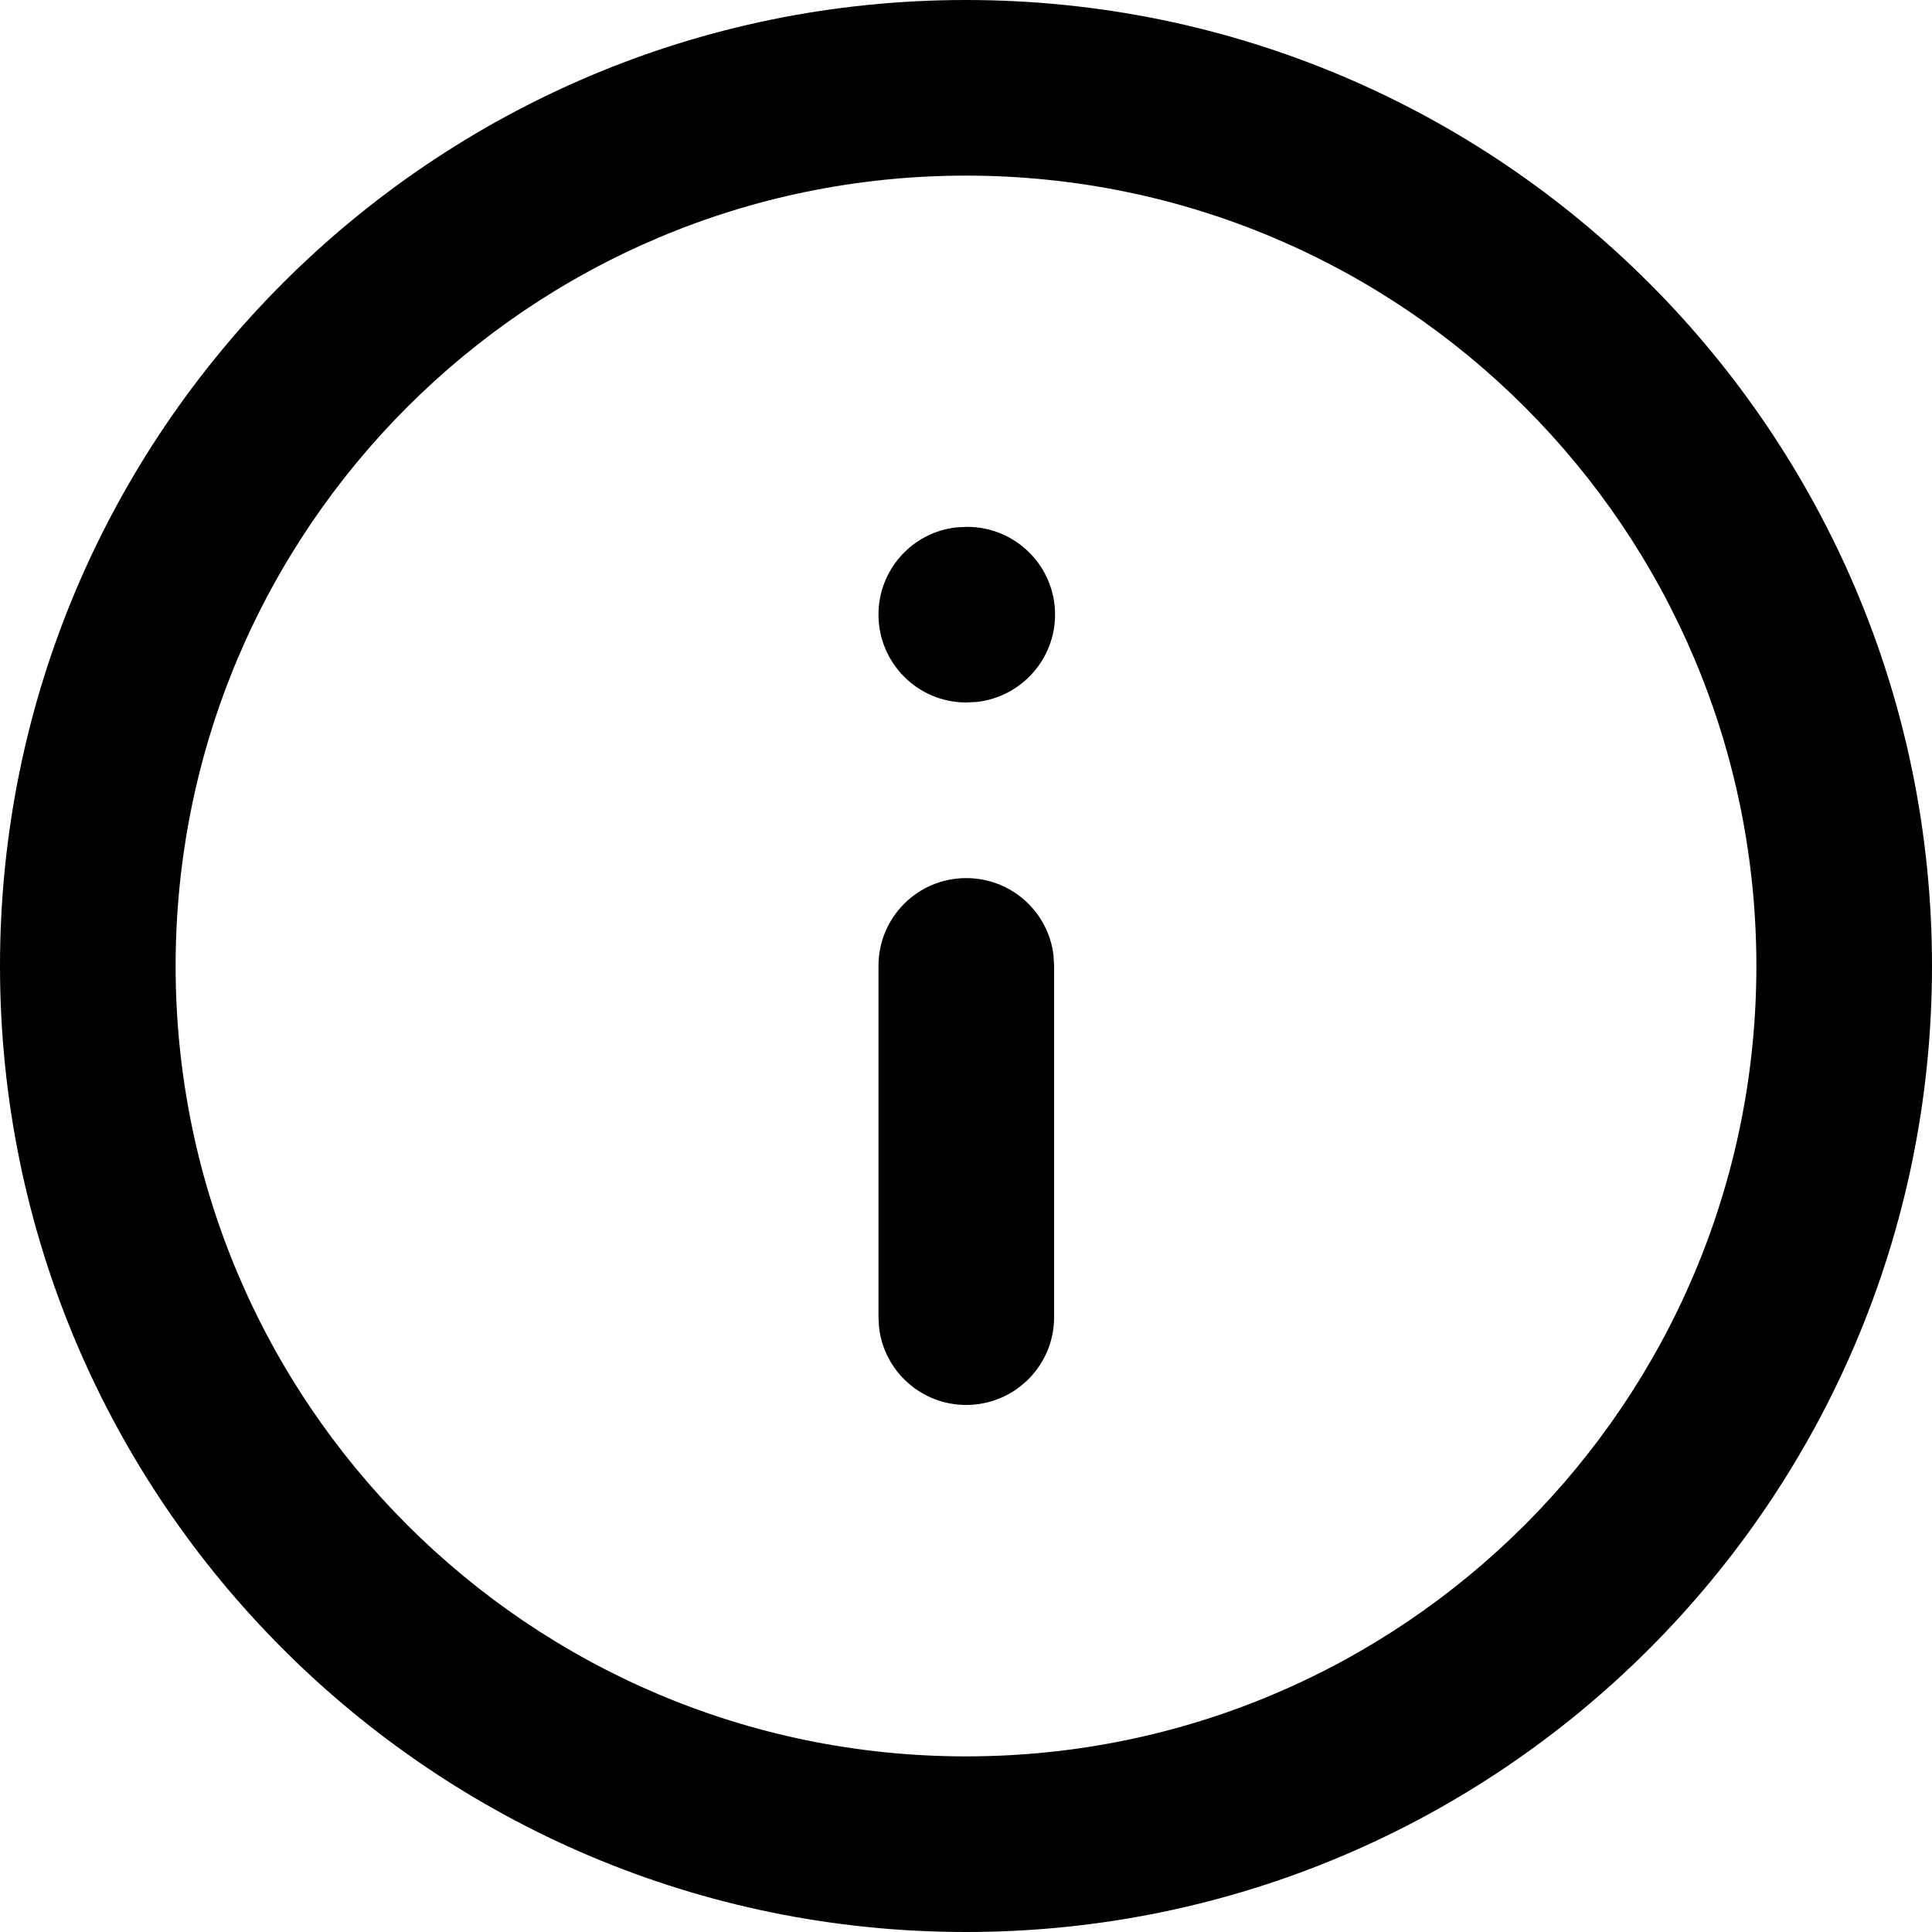
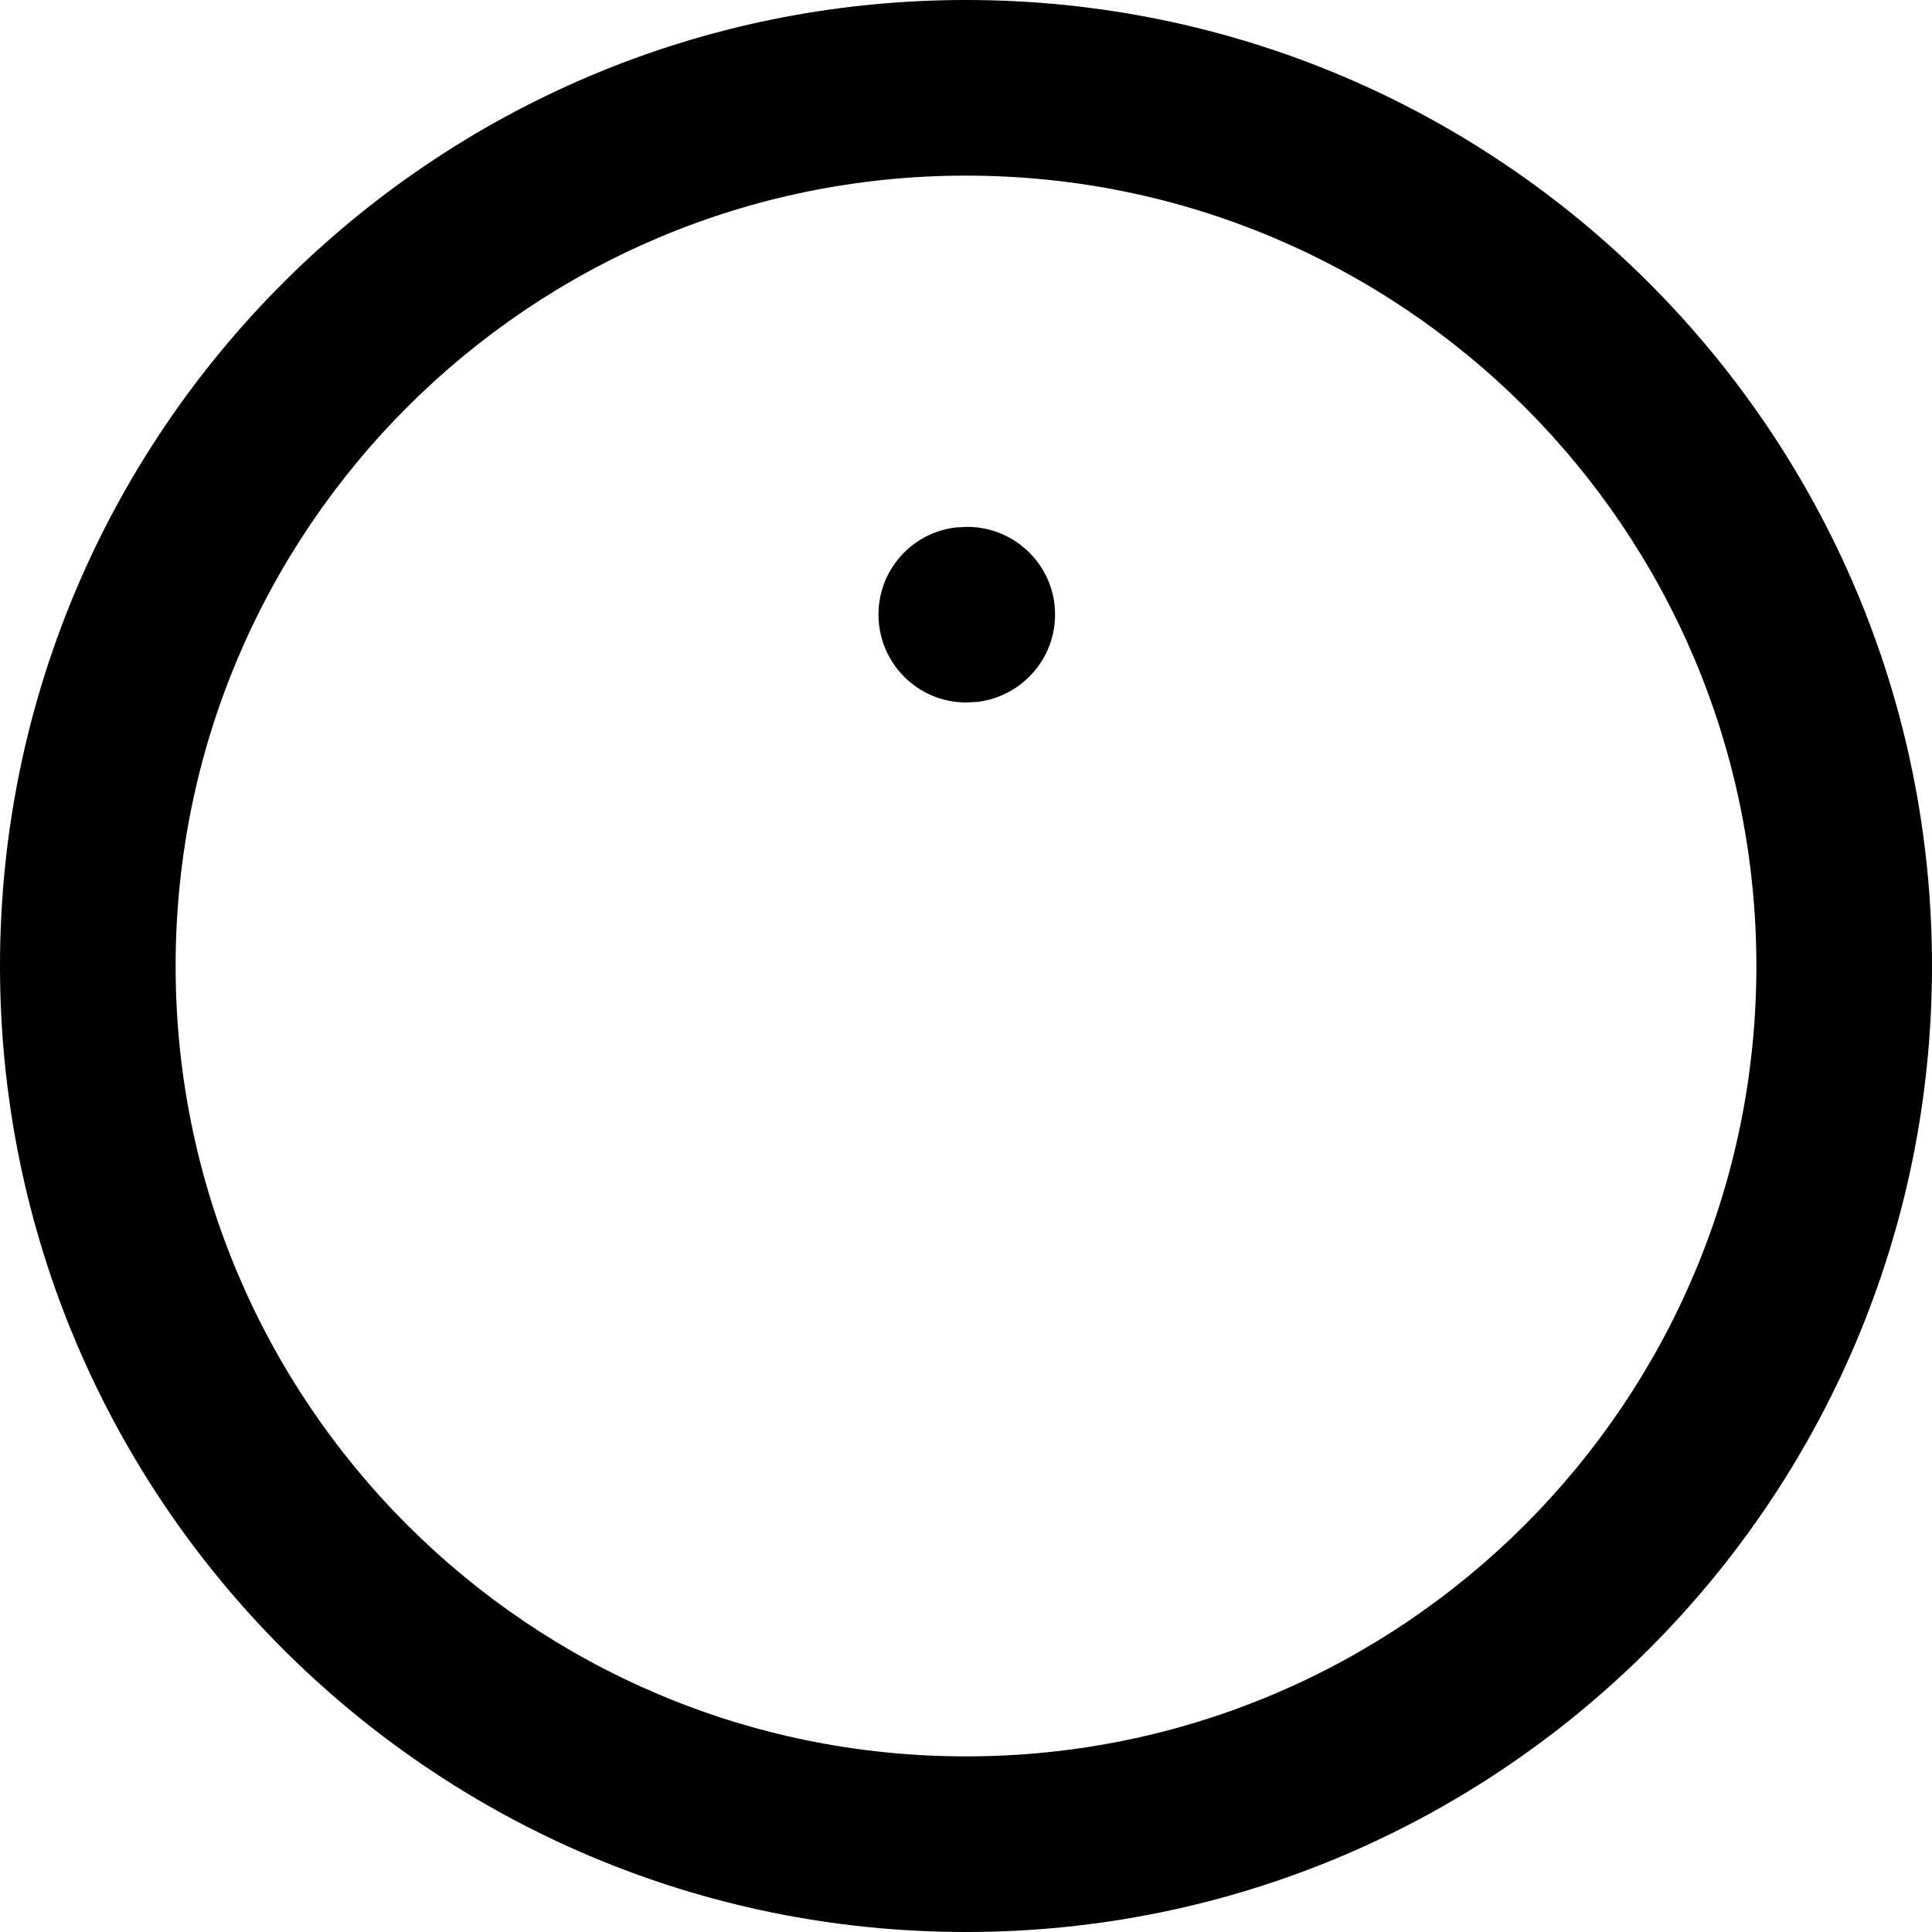
<svg xmlns="http://www.w3.org/2000/svg" width="10" height="10" viewBox="0 0 10 10" fill="none">
  <path fill-rule="evenodd" clip-rule="evenodd" d="M5 0C2.239 0 0 2.239 0 5C0 7.761 2.239 10 5 10C7.761 10 10 7.761 10 5C10 2.239 7.761 0 5 0ZM5 0.909C7.259 0.909 9.091 2.741 9.091 5C9.091 7.259 7.259 9.091 5 9.091C2.741 9.091 0.909 7.259 0.909 5C0.909 2.741 2.741 0.909 5 0.909Z" fill="black" />
-   <path fill-rule="evenodd" clip-rule="evenodd" d="M5.001 4.545C5.235 4.545 5.427 4.72 5.453 4.946L5.456 4.999V6.818C5.456 7.069 5.252 7.272 5.001 7.272C4.768 7.272 4.576 7.097 4.55 6.871L4.547 6.818V4.999C4.547 4.748 4.75 4.545 5.001 4.545Z" fill="black" />
-   <path fill-rule="evenodd" clip-rule="evenodd" d="M5.006 2.727C5.257 2.727 5.461 2.93 5.461 3.181C5.461 3.414 5.285 3.606 5.059 3.633L5.001 3.636C4.75 3.636 4.547 3.432 4.547 3.181C4.547 2.948 4.722 2.756 4.948 2.73L5.006 2.727Z" fill="black" />
+   <path fill-rule="evenodd" clip-rule="evenodd" d="M5.006 2.727C5.257 2.727 5.461 2.93 5.461 3.181C5.461 3.414 5.285 3.606 5.059 3.633L5.001 3.636C4.75 3.636 4.547 3.432 4.547 3.181C4.547 2.948 4.722 2.756 4.948 2.73Z" fill="black" />
</svg>